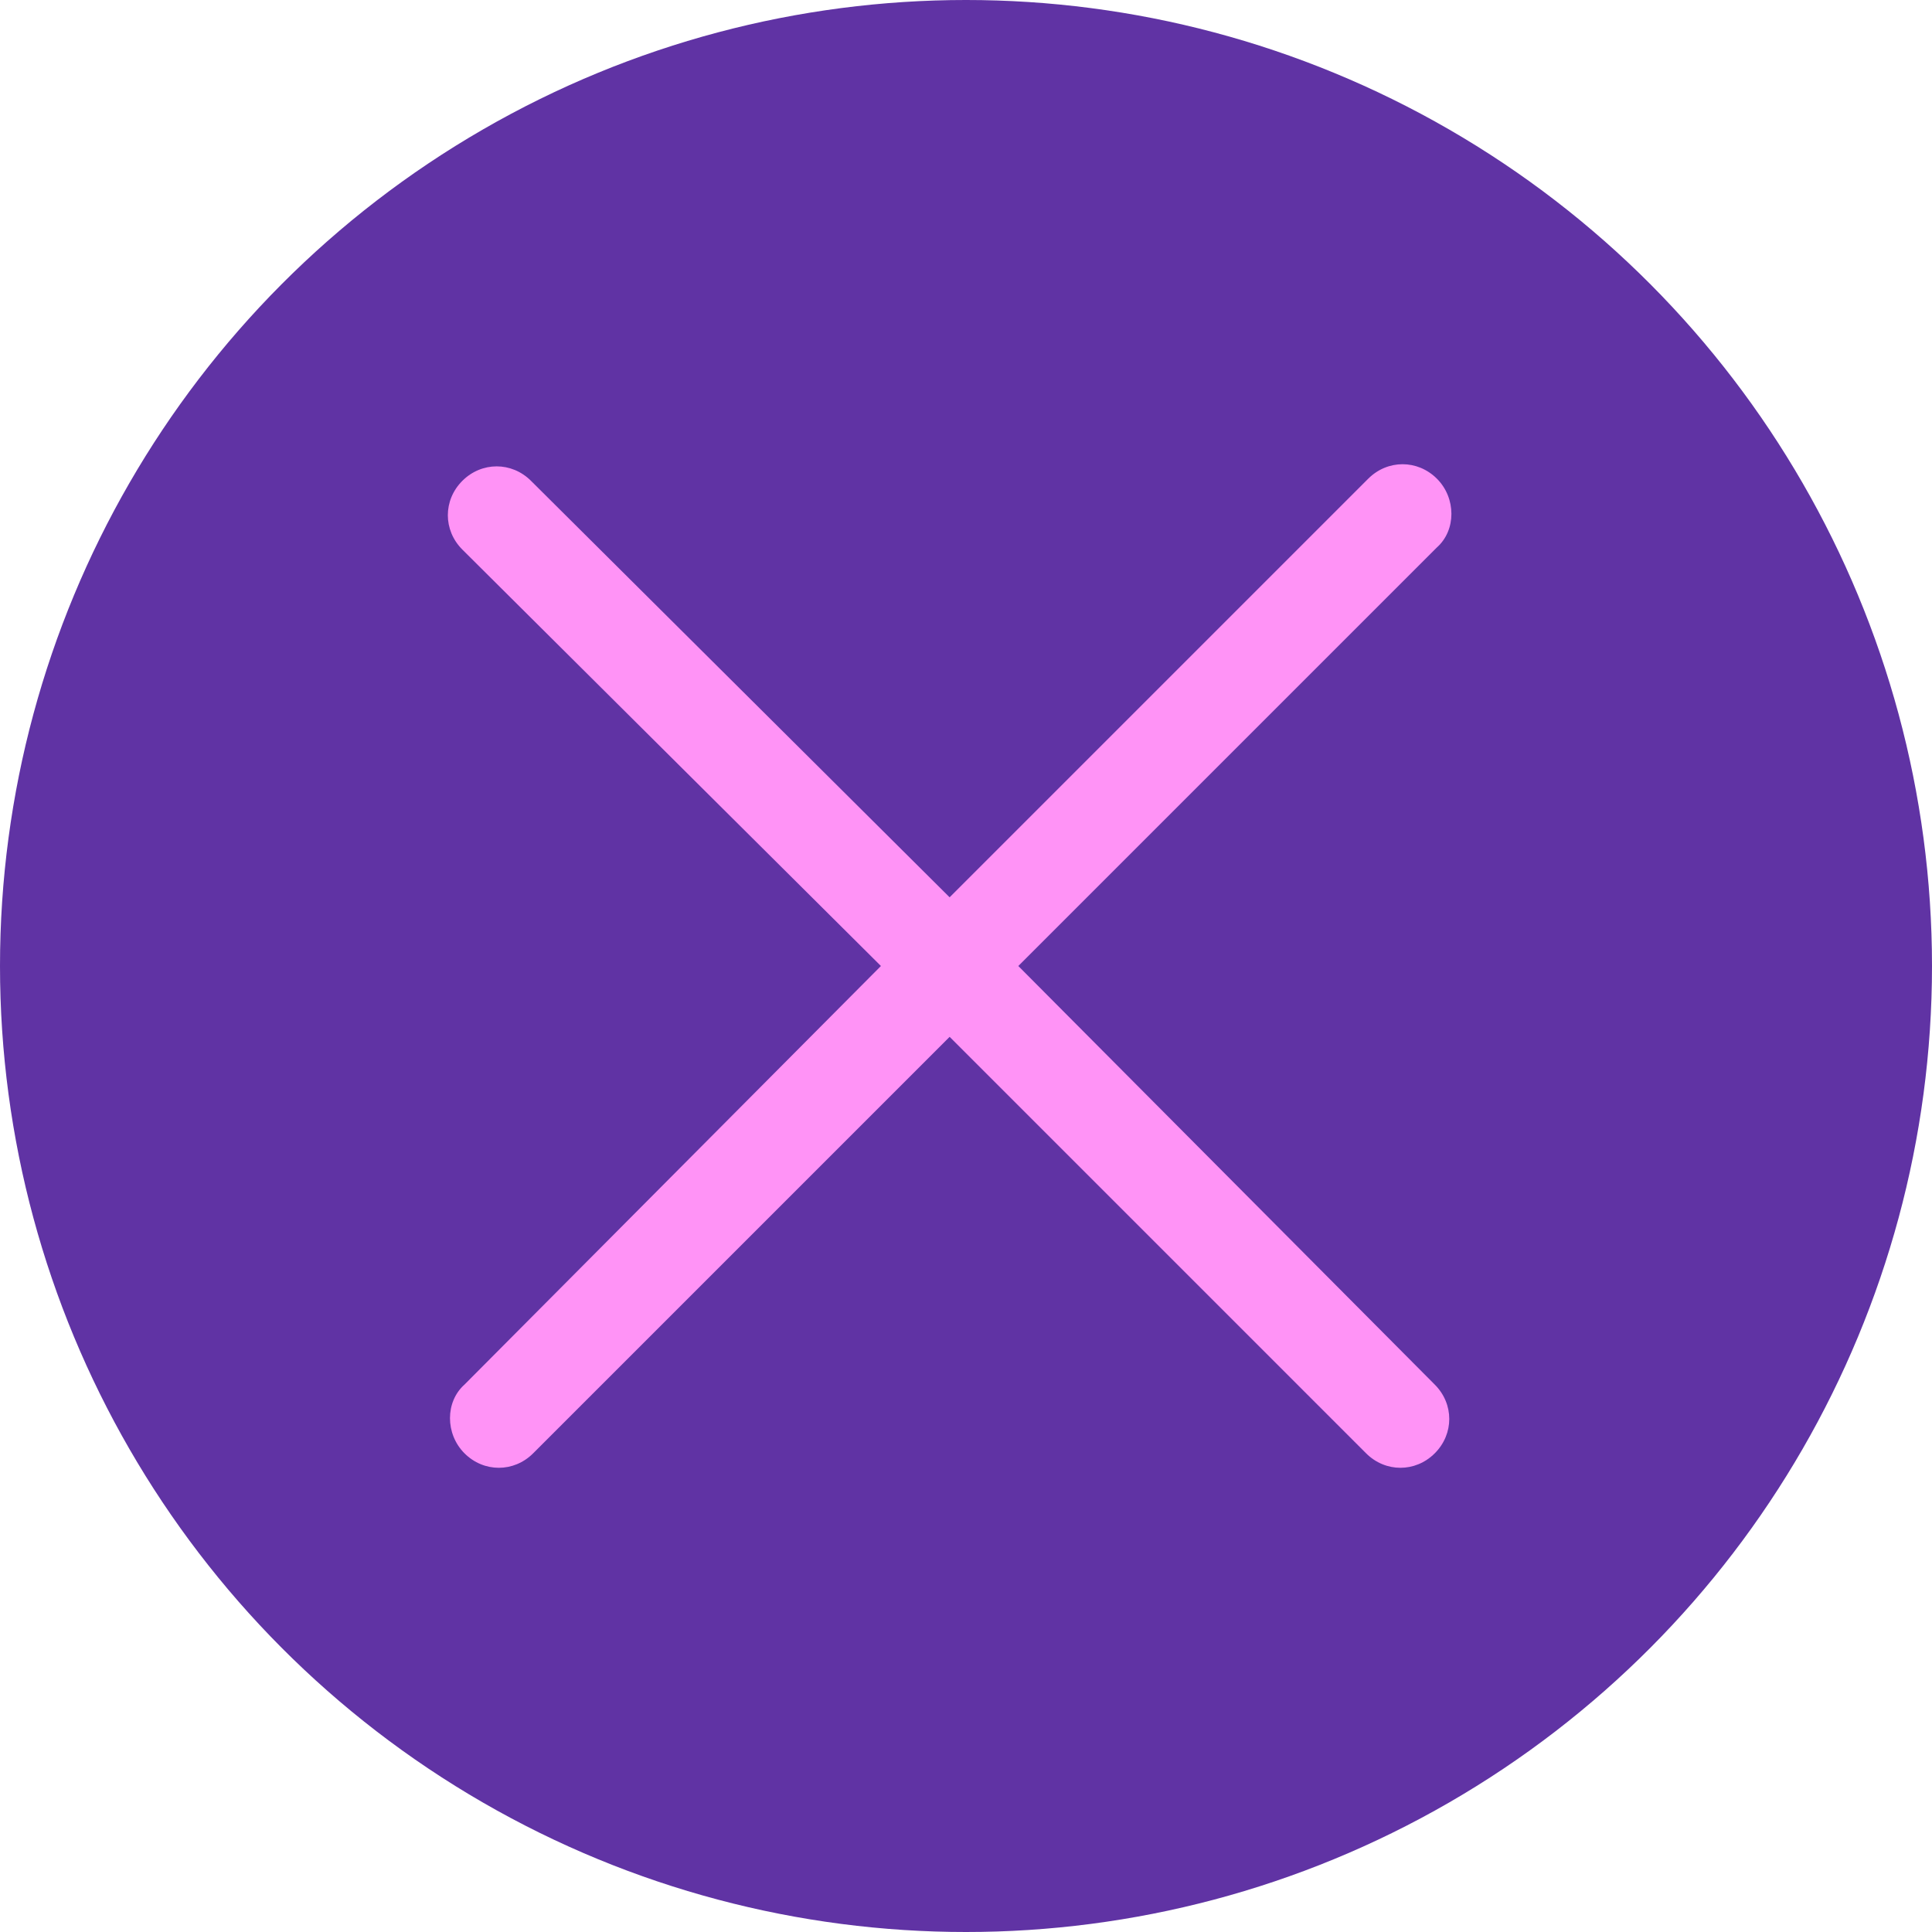
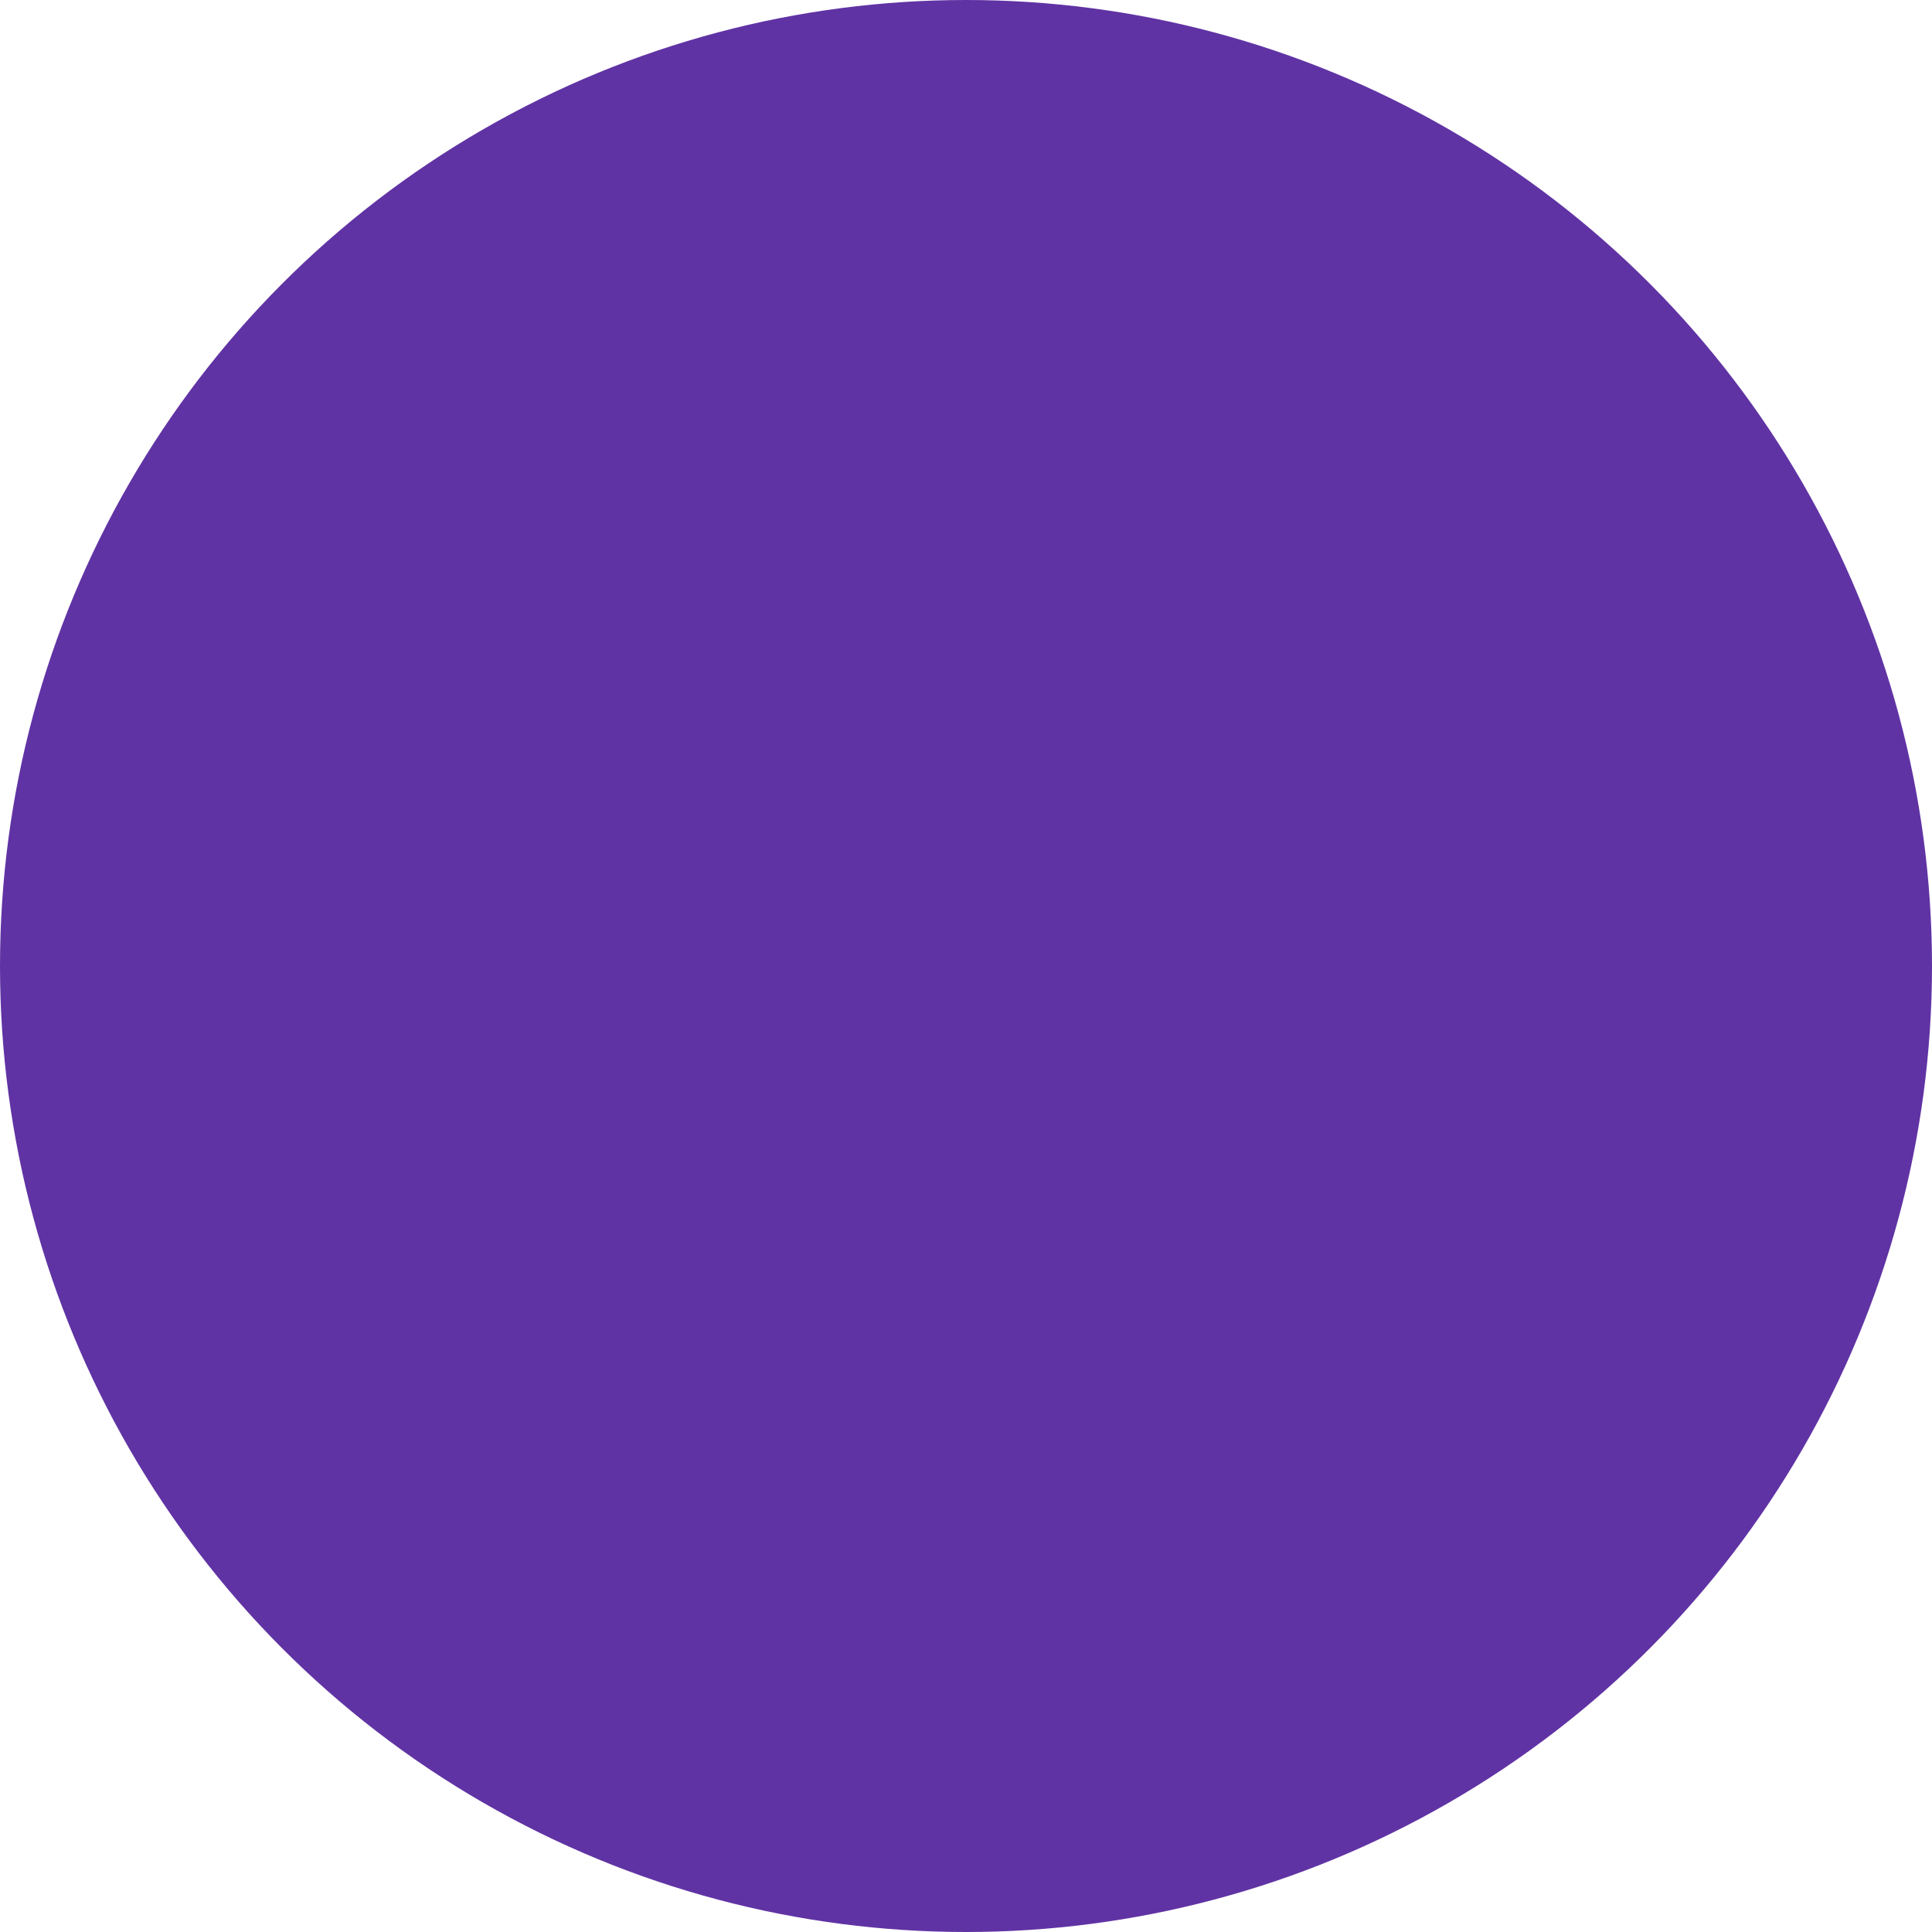
<svg xmlns="http://www.w3.org/2000/svg" xmlns:ns1="http://sodipodi.sourceforge.net/DTD/sodipodi-0.dtd" xmlns:ns2="http://www.inkscape.org/namespaces/inkscape" version="1.1" id="Layer_1" x="0px" y="0px" viewBox="0 0 90 90" style="enable-background:new 0 0 90 90;" xml:space="preserve" ns1:docname="cross.svg" ns2:version="0.92.3 (2405546, 2018-03-11)">
  <defs id="defs17" />
  <ns1:namedview pagecolor="#ffffff" bordercolor="#666666" borderopacity="1" objecttolerance="10" gridtolerance="10" guidetolerance="10" ns2:pageopacity="0" ns2:pageshadow="2" ns2:window-width="944" ns2:window-height="1002" id="namedview15" showgrid="false" ns2:zoom="2.6222222" ns2:cx="45" ns2:cy="45" ns2:window-x="0" ns2:window-y="0" ns2:window-maximized="0" ns2:current-layer="Layer_1" />
  <style type="text/css" id="style2">
	.st0{fill:#6033A4;}
	.st1{fill:#FF93F6;}
</style>
  <g id="g6" style="fill:#6033a4;fill-opacity:1">
    <circle class="st0" cx="45" cy="45" r="45" id="circle4" style="fill:#6033a4;fill-opacity:1" />
  </g>
  <g id="g833" transform="translate(16.254,-97.258)" style="fill:#ff93f6;fill-opacity:1">
-     <path style="fill:#ff93f6;fill-opacity:1" ns2:connector-curvature="0" id="path10" d="m 5.283,122.858 c -0.9,-0.9 -0.9,-2.3 0,-3.2 0.9,-0.9 2.3,-0.9 3.2,0 l 19.5,19.4 19.5,-19.5 c 0.9,-0.9 2.3,-0.9 3.2,0 0.9,0.9 0.9,2.4 0,3.2 l -19.5,19.5 19.4,19.5 c 0.9,0.9 0.9,2.3 0,3.2 -0.9,0.9 -2.3,0.9 -3.2,0 l -19.4,-19.4 -19.4,19.4 c -0.9,0.9 -2.3,0.9 -3.2,0 -0.9,-0.9 -0.9,-2.4 0,-3.2 l 19.4,-19.5 z" class="st0" />
-   </g>
+     </g>
</svg>